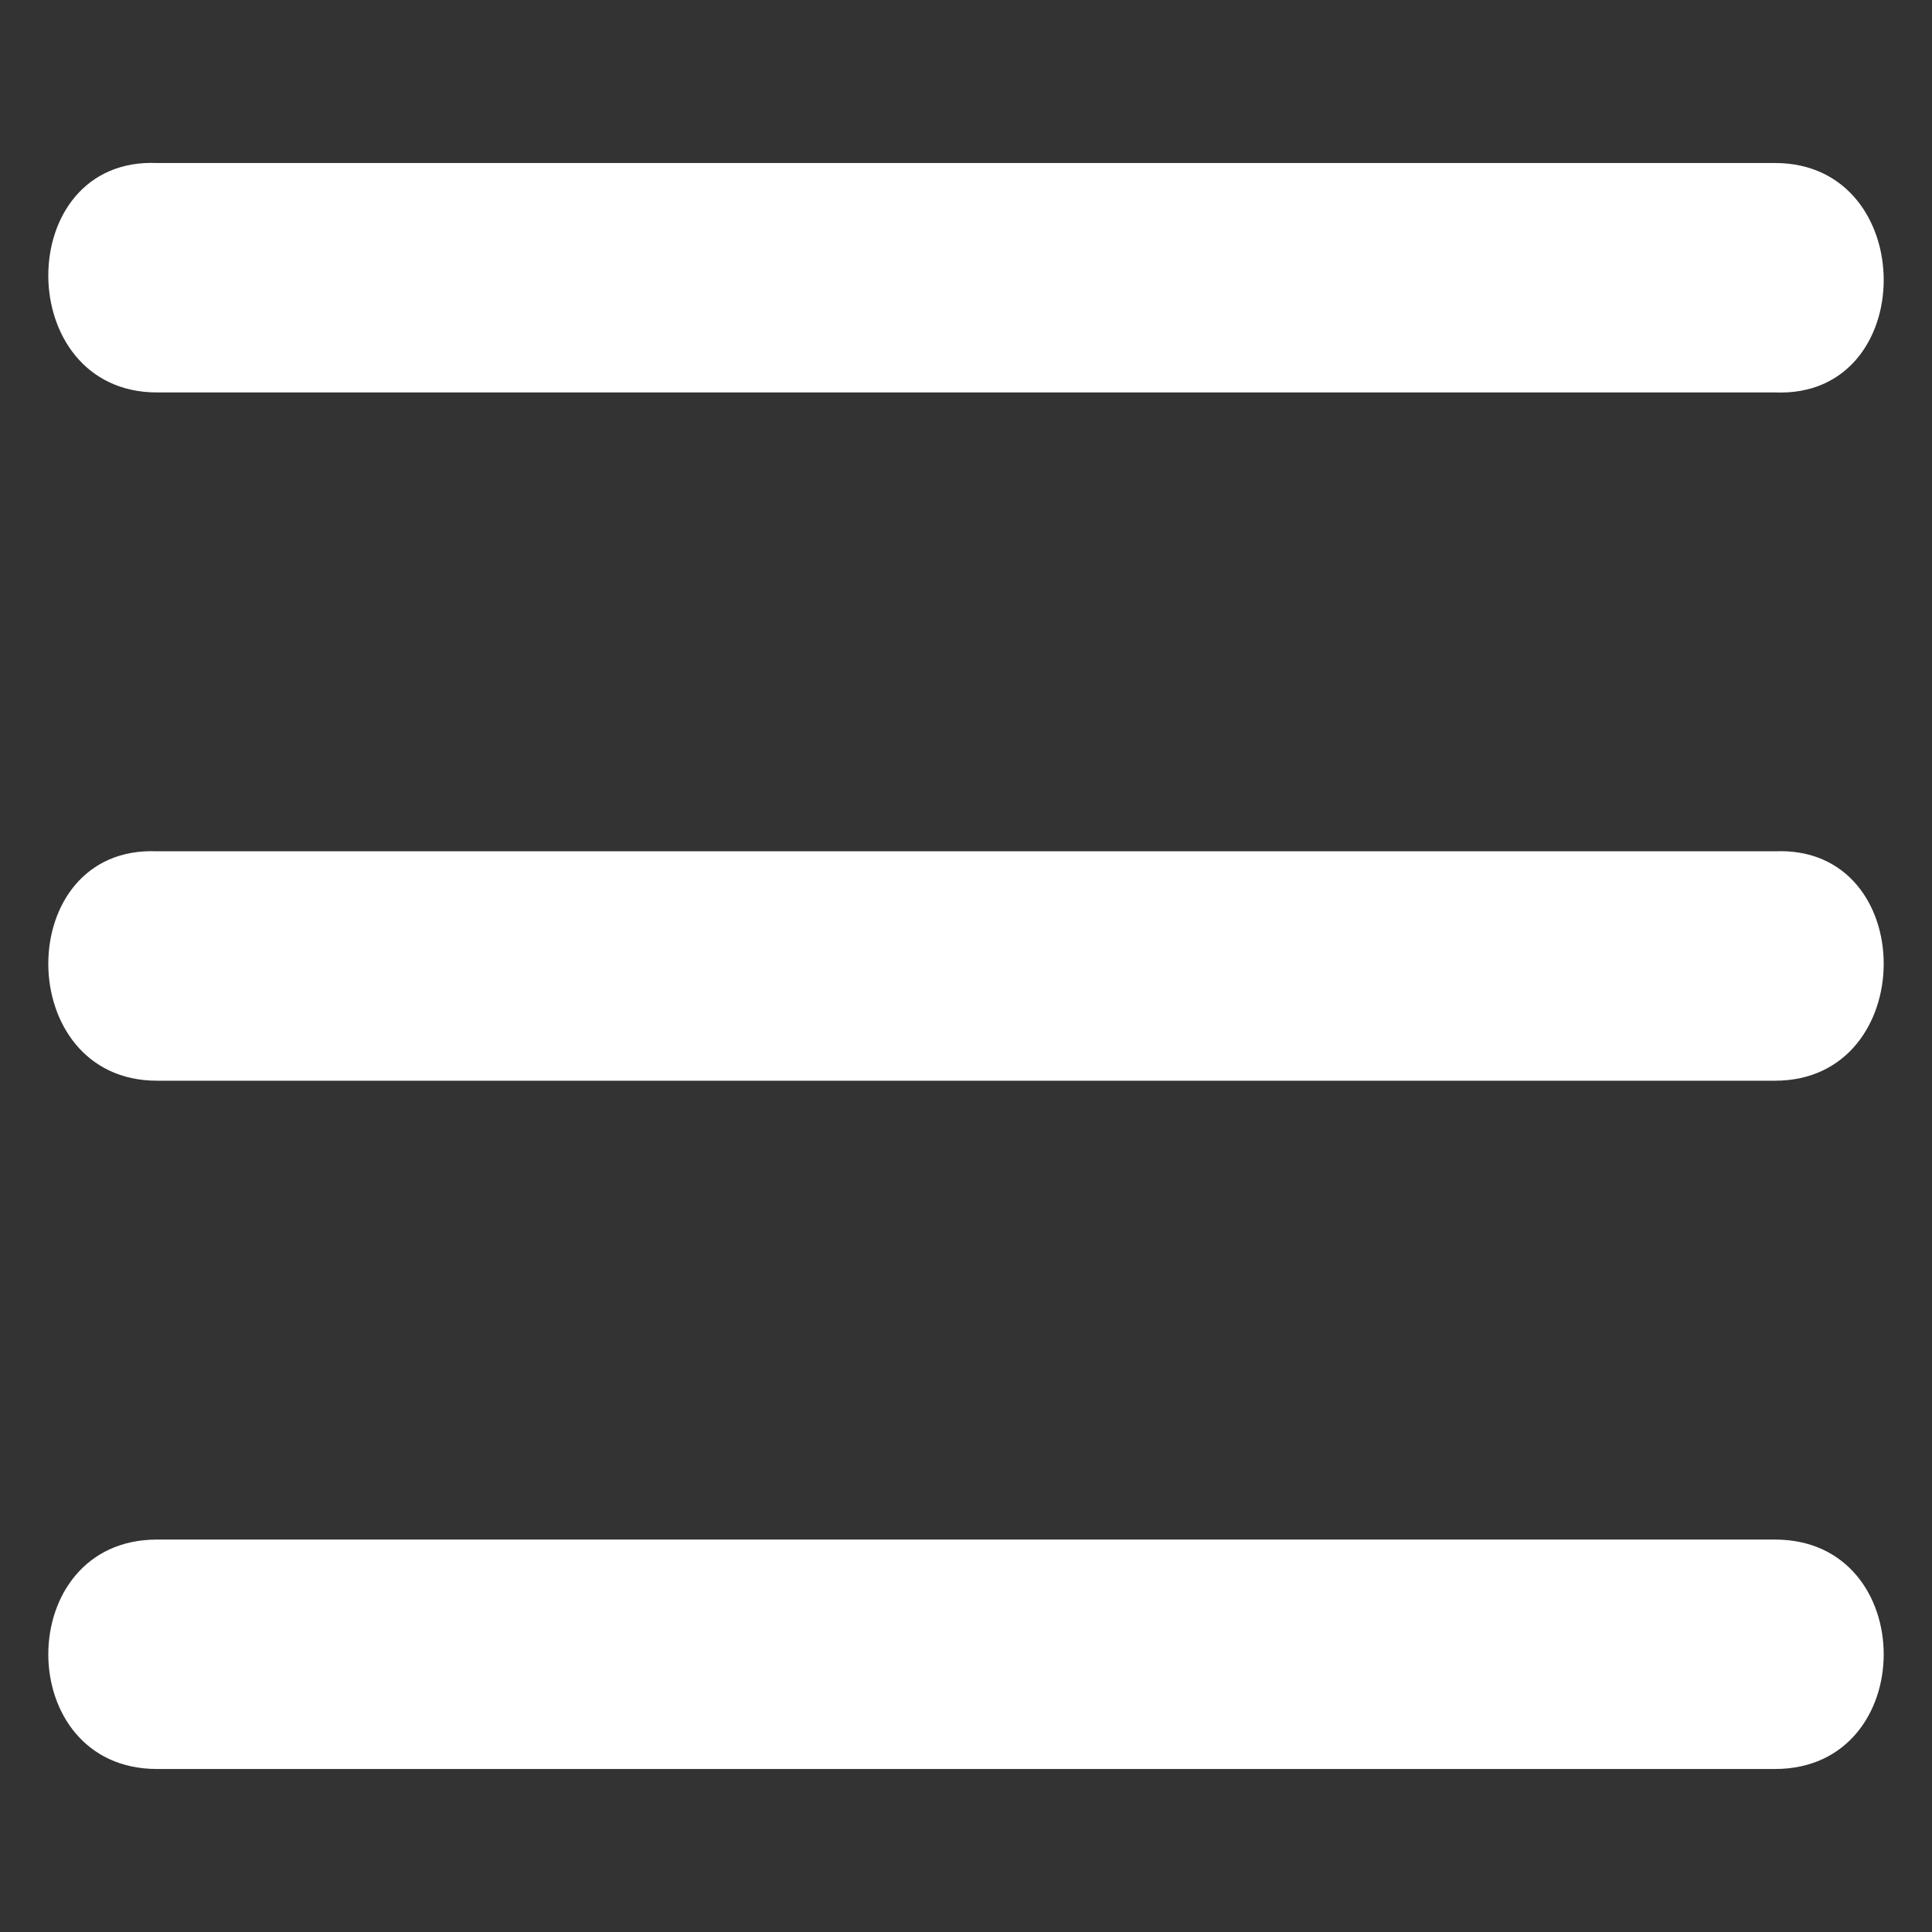
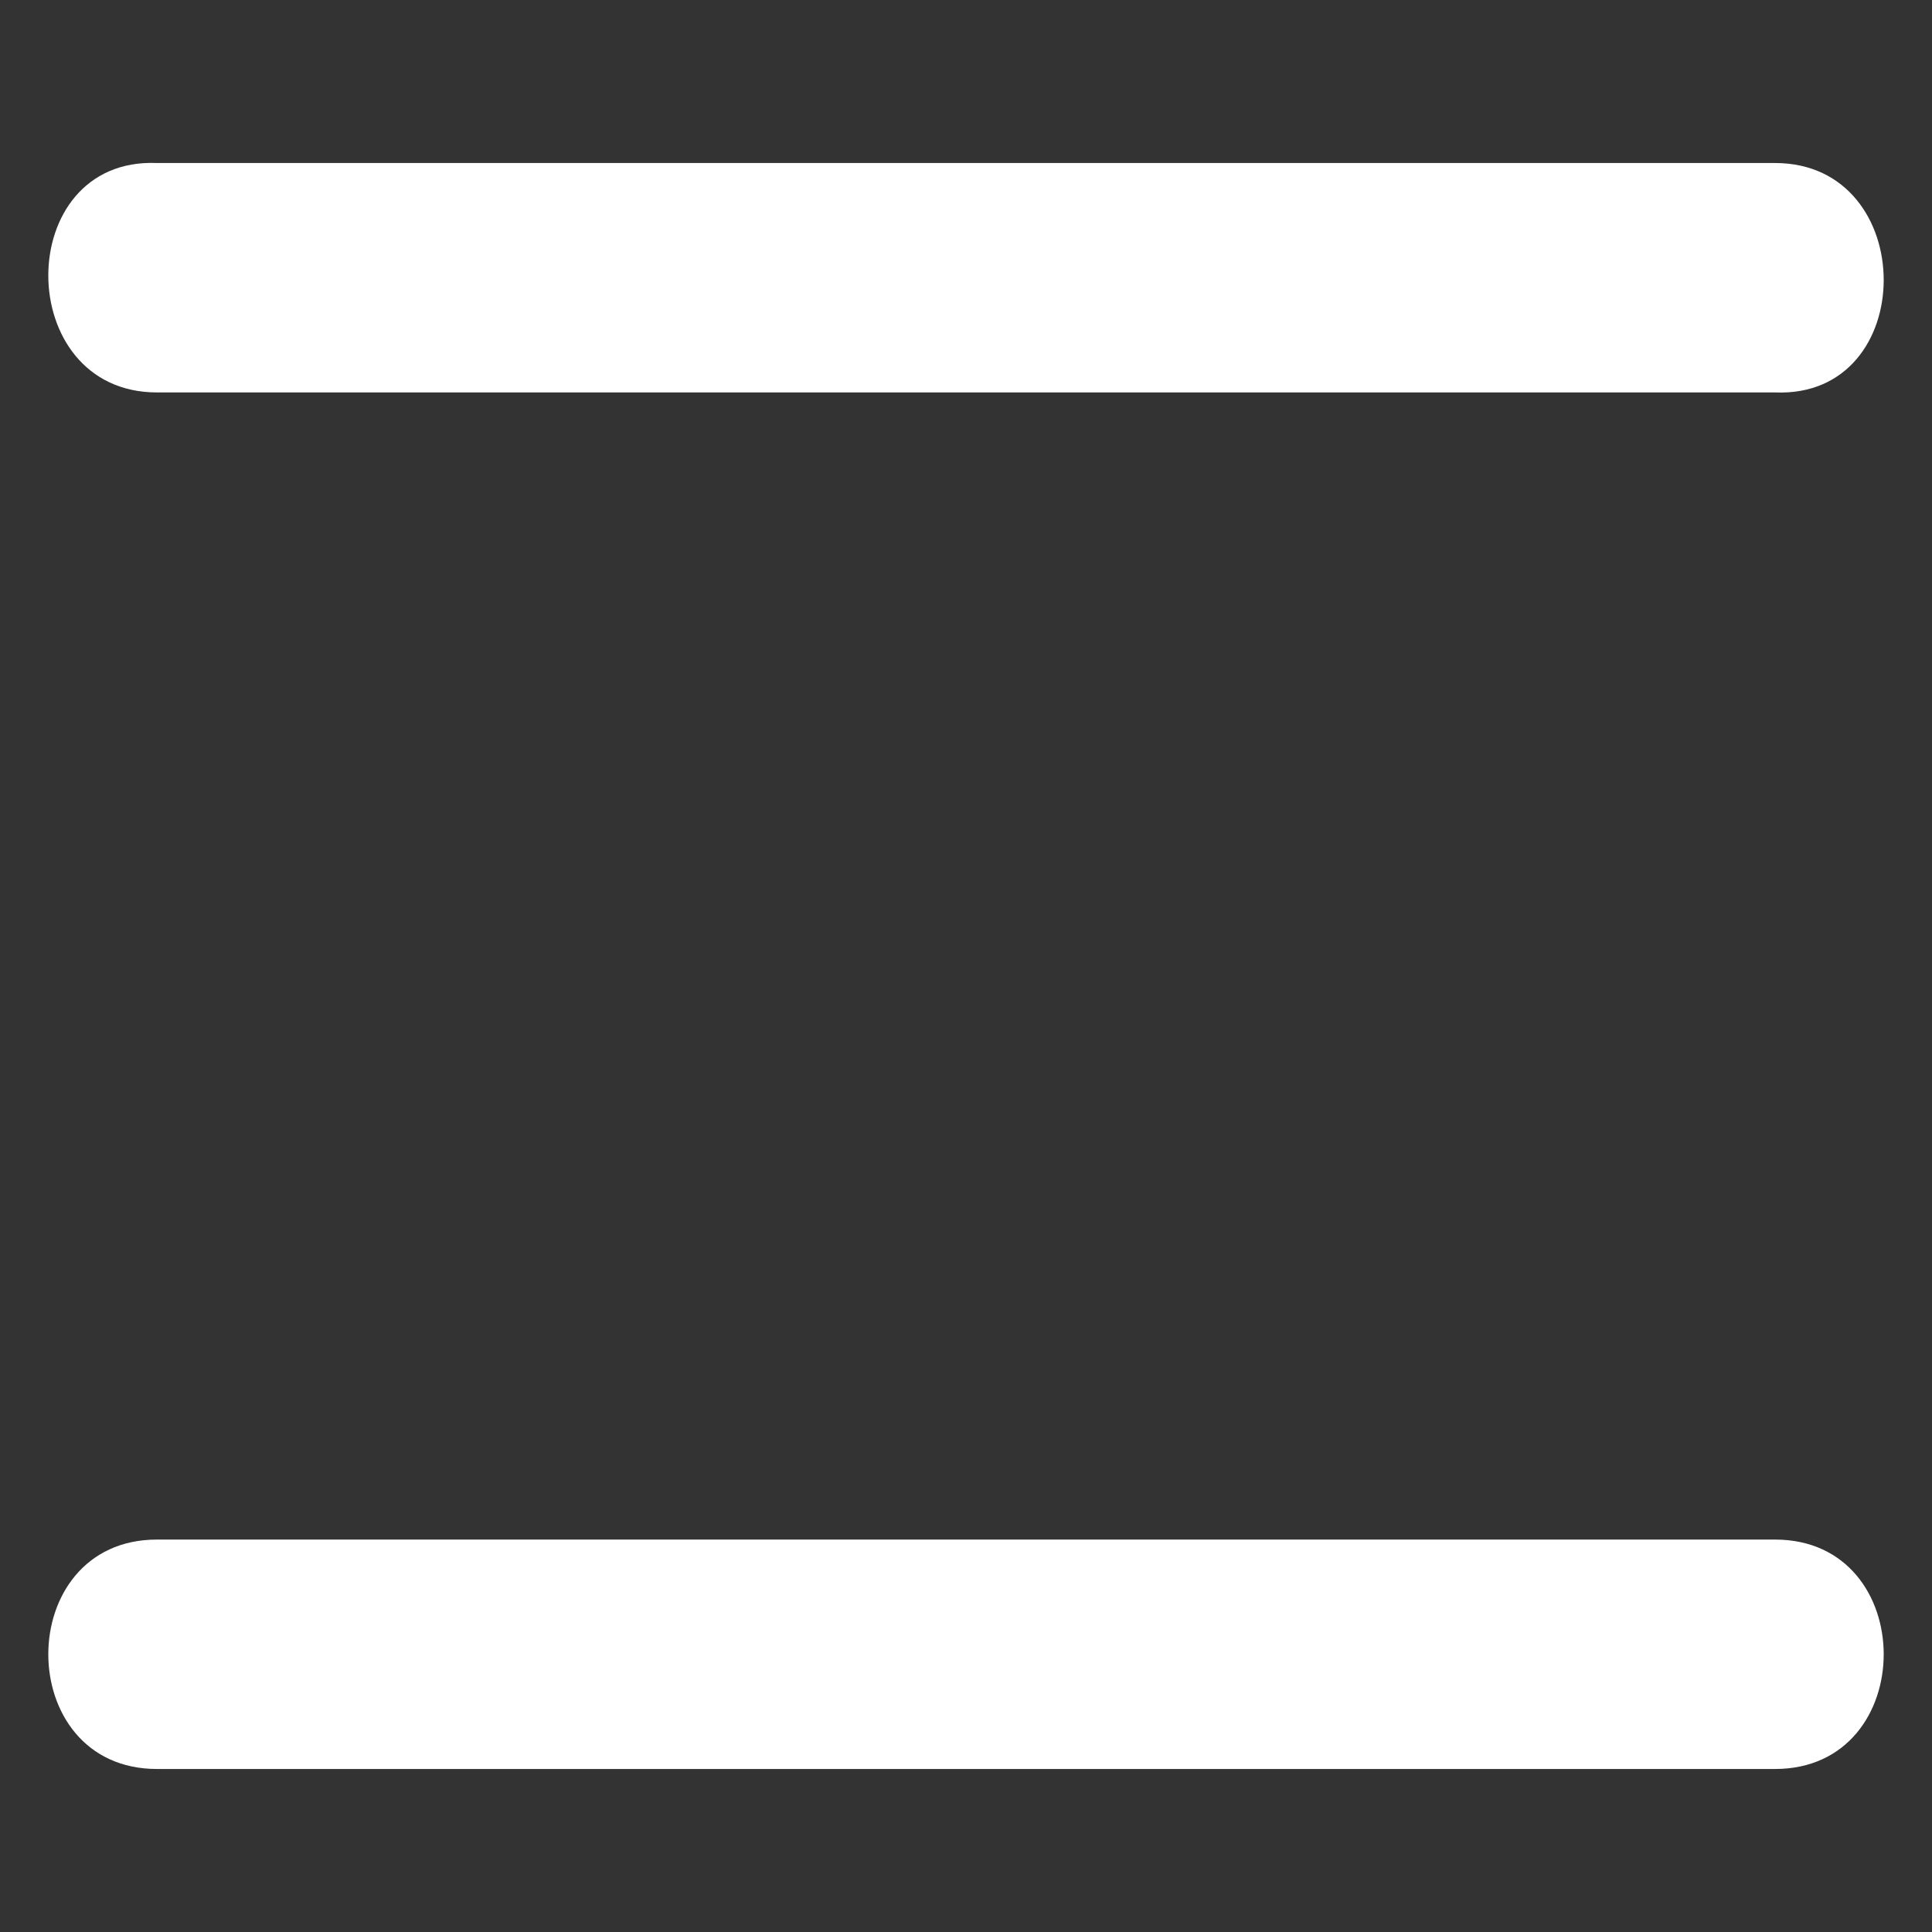
<svg xmlns="http://www.w3.org/2000/svg" version="1.1" id="Layer_1" x="0px" y="0px" viewBox="0 0 32 32" style="enable-background:new 0 0 32 32;" xml:space="preserve">
  <rect x="0" y="0" width="32" height="32" fill="#333333" stroke="none" />
  <style type="text/css">
	.st0{fill:#FFFFFF;}
</style>
  <g id="btn_전체메뉴" transform="translate(0 0.002)">
    <g id="Layer_1_1_" transform="translate(0 -0.002)">
      <path id="패스_62" class="st0" d="M2.6,6.5h26.8c2.4,0.1,2.4-3.8,0-3.8H2.6C0.2,2.6,0.2,6.5,2.6,6.5z" />
-       <path id="패스_63" class="st0" d="M29.4,14.1H2.6c-2.4-0.1-2.4,3.8,0,3.8h26.8C31.8,17.9,31.8,14,29.4,14.1z" />
      <path id="패스_64" class="st0" d="M29.4,25.5H2.6c-2.4,0-2.4,3.8,0,3.8h26.8C31.8,29.3,31.8,25.5,29.4,25.5z" />
    </g>
  </g>
</svg>